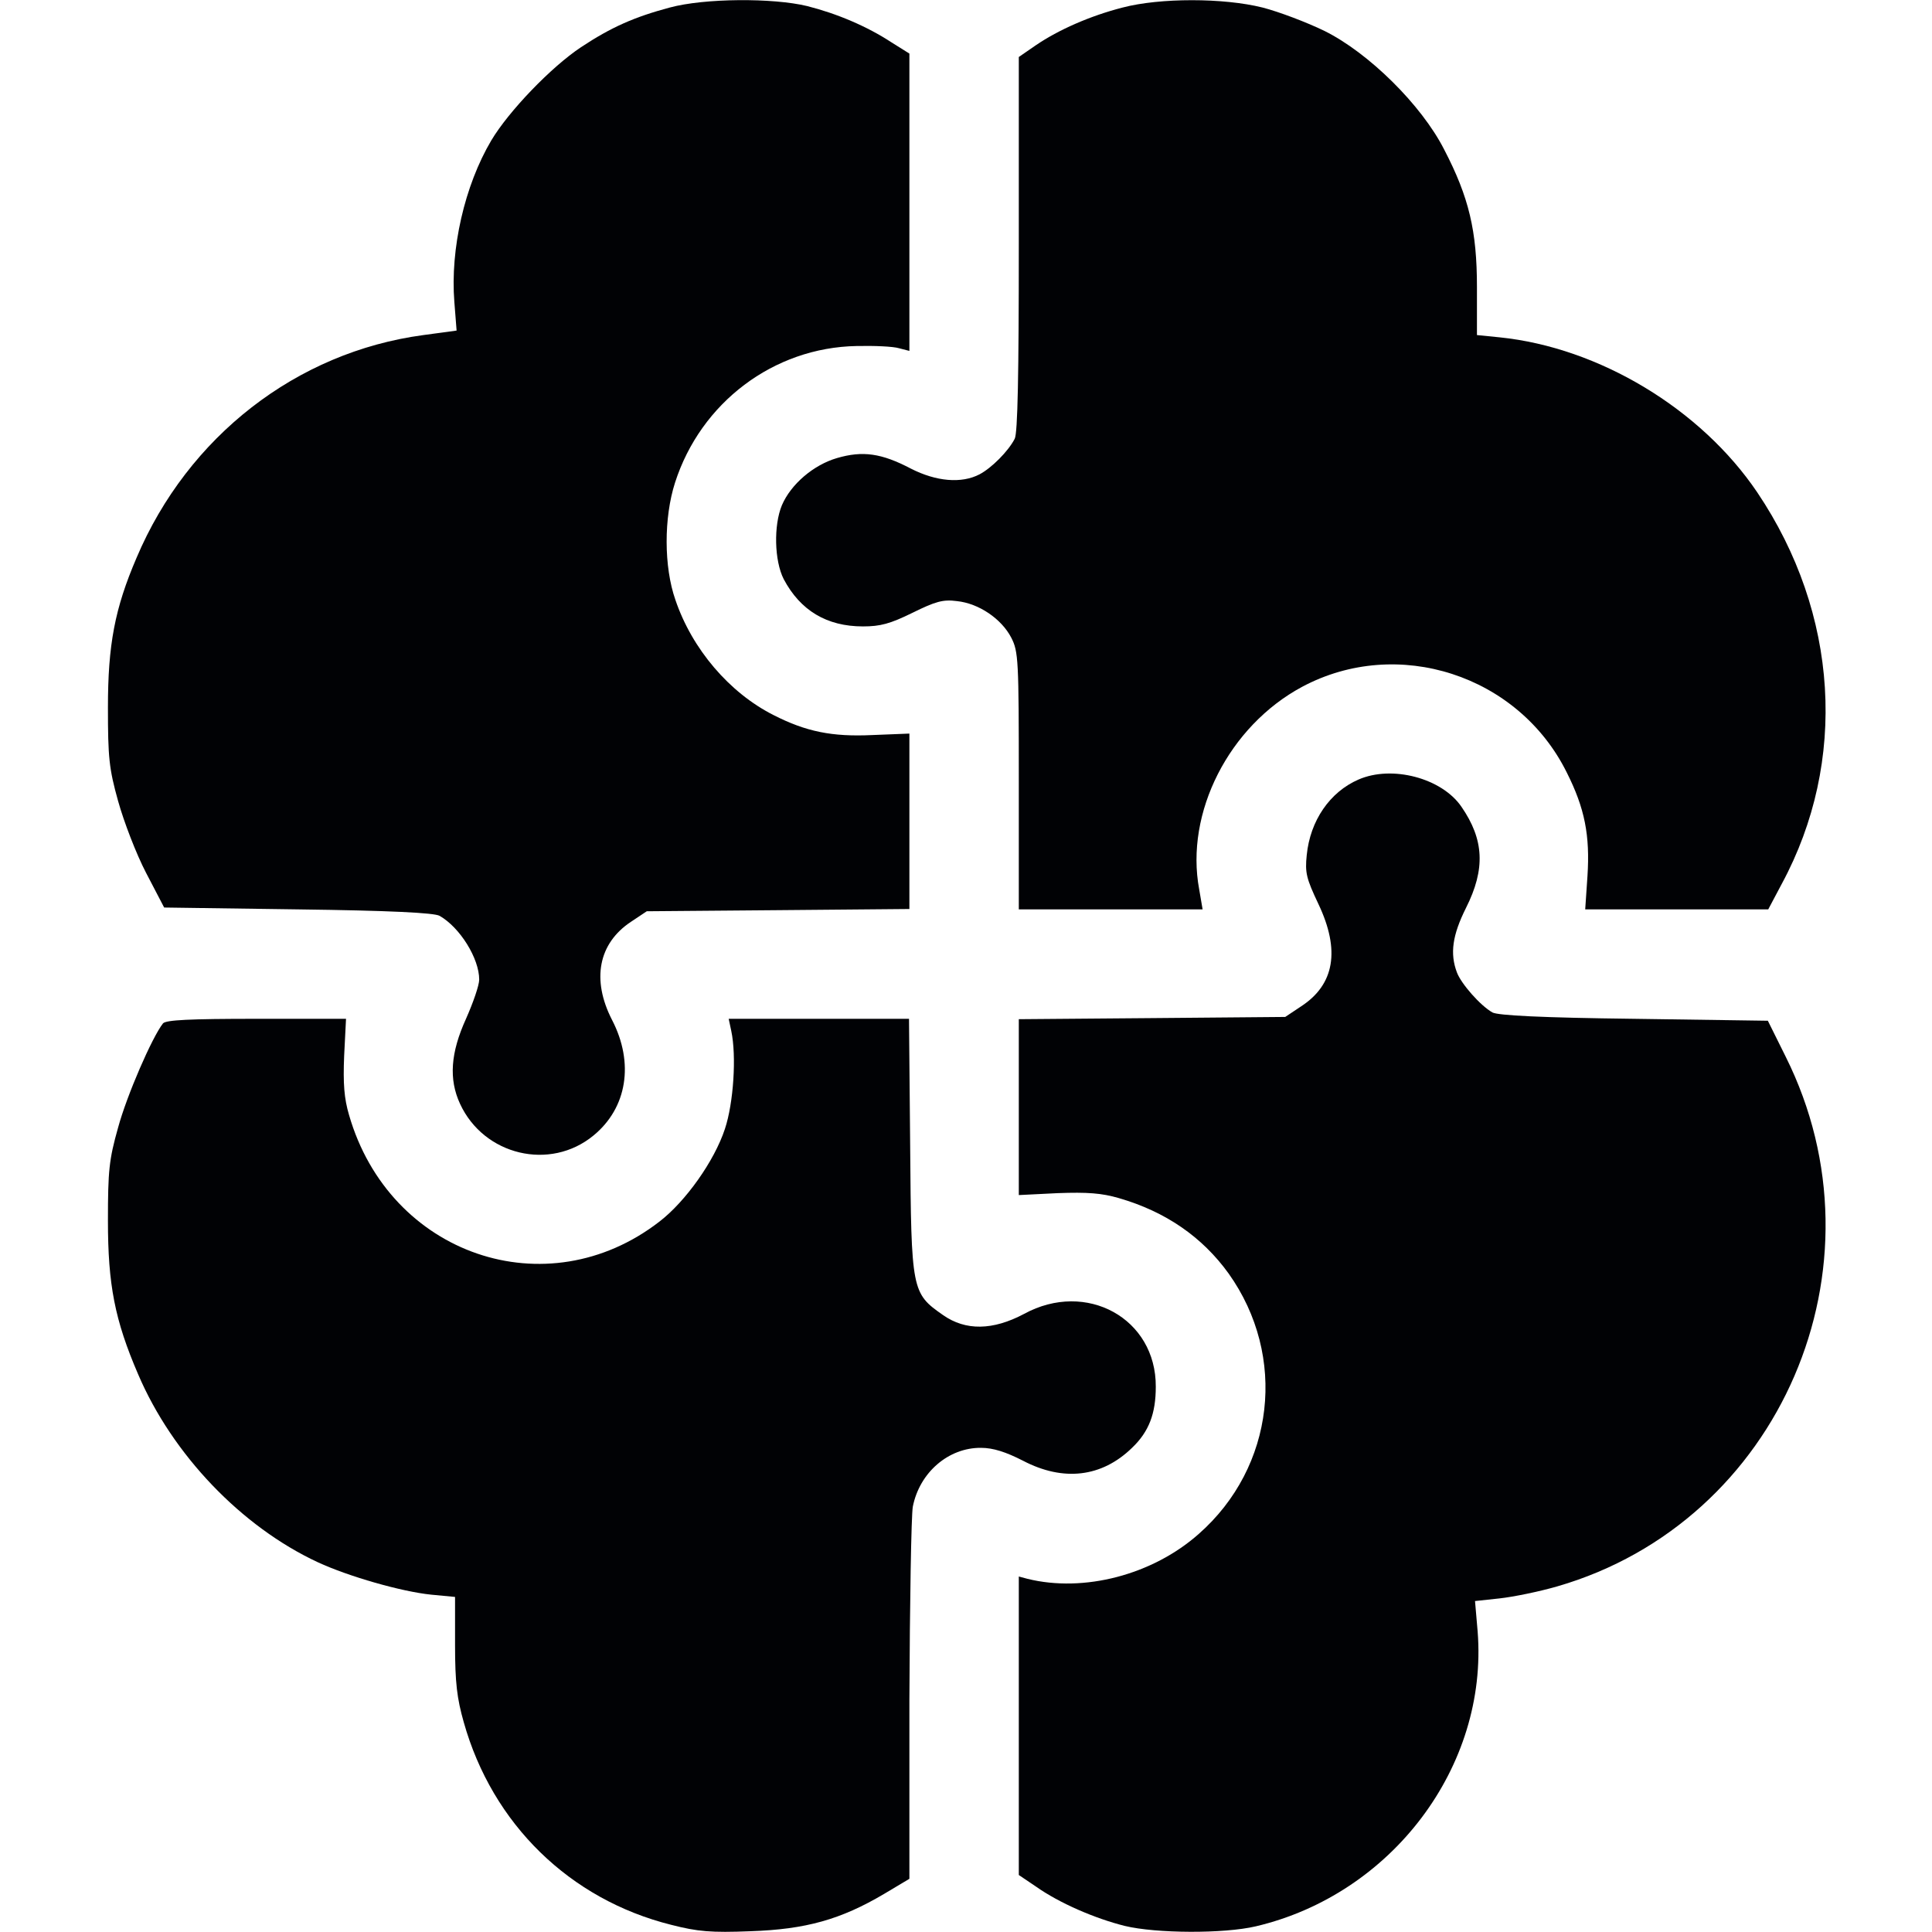
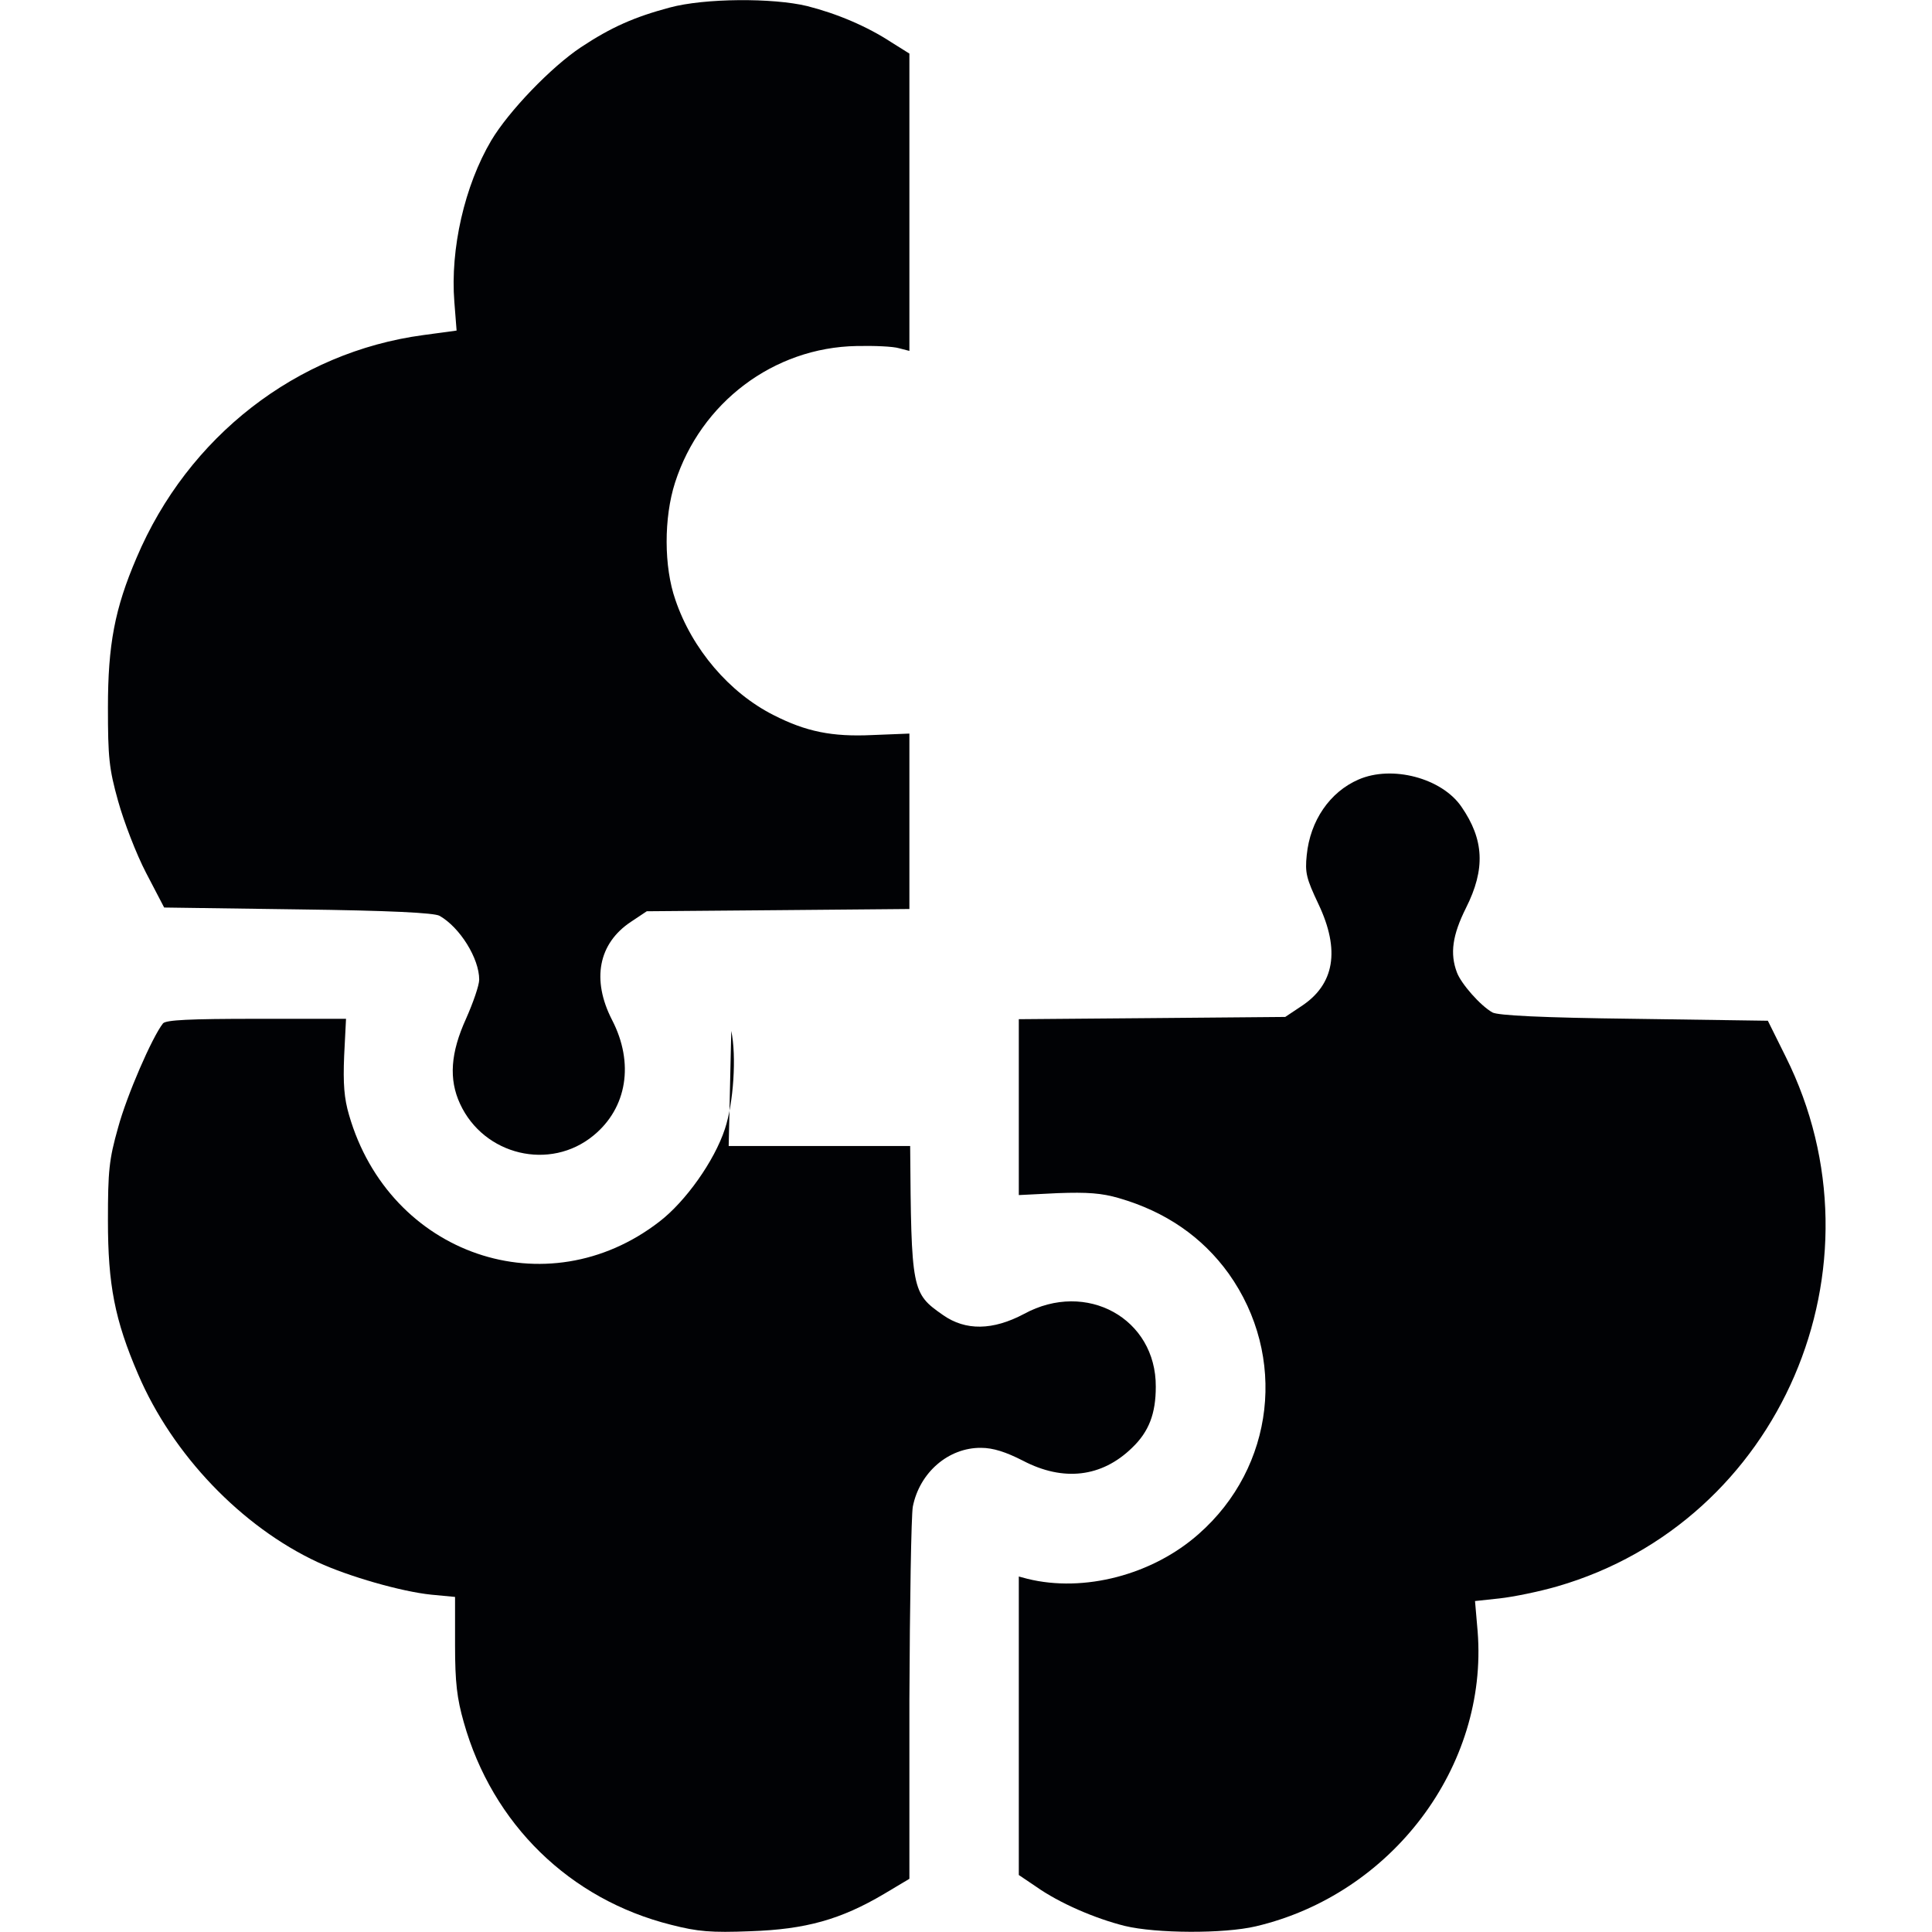
<svg xmlns="http://www.w3.org/2000/svg" width="30" height="30" viewBox="0 0 30 30" fill="none">
  <path d="M10.4 0.117C9.85 0.264 9.492 0.422 9.023 0.732C8.555 1.043 7.898 1.729 7.629 2.18C7.213 2.883 6.99 3.867 7.055 4.687L7.09 5.133L6.574 5.203C4.605 5.467 2.918 6.779 2.121 8.66C1.781 9.451 1.676 10.014 1.676 10.986C1.676 11.76 1.693 11.935 1.834 12.439C1.922 12.756 2.115 13.26 2.268 13.553L2.549 14.092L4.629 14.121C6.053 14.139 6.744 14.174 6.826 14.221C7.143 14.402 7.441 14.883 7.441 15.211C7.441 15.299 7.348 15.568 7.236 15.82C6.996 16.348 6.967 16.758 7.143 17.139C7.512 17.941 8.543 18.188 9.217 17.631C9.738 17.203 9.85 16.506 9.504 15.838C9.182 15.211 9.293 14.648 9.797 14.314L10.043 14.15L12.082 14.133L14.121 14.115V12.756V11.391L13.541 11.414C12.92 11.443 12.516 11.361 12.012 11.104C11.326 10.758 10.746 10.078 10.488 9.316C10.307 8.801 10.307 8.039 10.482 7.494C10.881 6.252 12.012 5.396 13.301 5.373C13.576 5.367 13.869 5.379 13.963 5.408L14.121 5.449V3.141V0.832L13.84 0.656C13.465 0.41 12.996 0.211 12.533 0.094C12 -0.035 10.94 -0.029 10.4 0.117Z" fill="#010205" />
-   <path d="M17.432 0.117C16.928 0.246 16.436 0.463 16.084 0.703L15.82 0.885V3.785C15.82 5.818 15.803 6.727 15.756 6.814C15.656 7.008 15.398 7.266 15.211 7.365C14.93 7.512 14.537 7.477 14.145 7.277C13.688 7.037 13.395 6.996 12.996 7.113C12.633 7.219 12.281 7.518 12.141 7.846C12.012 8.156 12.023 8.707 12.17 8.994C12.428 9.48 12.838 9.727 13.4 9.727C13.67 9.727 13.822 9.686 14.168 9.516C14.525 9.34 14.643 9.305 14.859 9.334C15.199 9.369 15.551 9.609 15.703 9.902C15.814 10.119 15.82 10.242 15.82 12.129V14.121H17.25H18.674L18.621 13.81C18.398 12.621 19.084 11.273 20.221 10.664C21.703 9.873 23.578 10.482 24.328 11.994C24.609 12.551 24.691 12.973 24.65 13.605L24.615 14.121H26.039H27.457L27.668 13.723C28.693 11.824 28.553 9.527 27.287 7.646C26.414 6.352 24.832 5.396 23.285 5.238L22.934 5.203V4.459C22.934 3.586 22.811 3.064 22.424 2.32C22.072 1.629 21.252 0.82 20.566 0.48C20.291 0.346 19.857 0.182 19.605 0.117C18.996 -0.035 18.012 -0.035 17.432 0.117Z" fill="#010205" />
  <path d="M21.094 12.105C20.648 12.299 20.344 12.744 20.291 13.277C20.262 13.553 20.285 13.641 20.473 14.039C20.812 14.754 20.725 15.287 20.203 15.627L19.957 15.791L17.889 15.809L15.82 15.826V17.191V18.557L16.424 18.527C16.887 18.51 17.109 18.527 17.373 18.604C18.1 18.814 18.668 19.207 19.078 19.775C19.992 21.059 19.793 22.781 18.615 23.818C17.895 24.457 16.828 24.732 15.955 24.516L15.82 24.48V26.795V29.115L16.09 29.297C16.447 29.549 16.998 29.789 17.467 29.906C17.953 30.023 19.002 30.029 19.5 29.912C21.615 29.414 23.109 27.428 22.945 25.336L22.904 24.861L23.285 24.82C23.496 24.797 23.9 24.715 24.182 24.633C27.645 23.631 29.355 19.664 27.727 16.406L27.451 15.85L25.371 15.82C23.941 15.803 23.256 15.768 23.174 15.721C22.986 15.615 22.688 15.275 22.623 15.1C22.512 14.807 22.553 14.52 22.764 14.098C23.068 13.494 23.045 13.037 22.693 12.527C22.389 12.082 21.615 11.877 21.094 12.105Z" fill="#010205" />
-   <path d="M2.531 15.891C2.361 16.107 1.969 17.01 1.834 17.508C1.693 18.006 1.676 18.182 1.676 18.955C1.676 19.945 1.781 20.496 2.145 21.34C2.678 22.588 3.75 23.707 4.934 24.258C5.414 24.48 6.234 24.715 6.697 24.762L7.066 24.797V25.541C7.066 26.127 7.096 26.373 7.201 26.742C7.646 28.324 8.848 29.496 10.424 29.889C10.834 29.994 11.039 30.012 11.654 29.988C12.51 29.959 13.055 29.807 13.729 29.408L14.121 29.174V26.408C14.127 24.885 14.15 23.531 14.174 23.396C14.279 22.863 14.73 22.477 15.234 22.482C15.422 22.482 15.621 22.547 15.885 22.682C16.512 23.01 17.109 22.939 17.578 22.482C17.842 22.23 17.947 21.949 17.947 21.533C17.953 20.473 16.869 19.875 15.902 20.402C15.416 20.66 14.994 20.666 14.643 20.42C14.156 20.08 14.15 20.045 14.133 17.795L14.115 15.82H12.715H11.315L11.355 16.008C11.438 16.395 11.391 17.127 11.256 17.531C11.092 18.029 10.646 18.656 10.242 18.967C8.49 20.326 6.047 19.488 5.42 17.314C5.344 17.057 5.326 16.828 5.344 16.395L5.373 15.82H3.984C2.941 15.82 2.578 15.838 2.531 15.891Z" fill="#010205" />
+   <path d="M2.531 15.891C2.361 16.107 1.969 17.01 1.834 17.508C1.693 18.006 1.676 18.182 1.676 18.955C1.676 19.945 1.781 20.496 2.145 21.34C2.678 22.588 3.75 23.707 4.934 24.258C5.414 24.48 6.234 24.715 6.697 24.762L7.066 24.797V25.541C7.066 26.127 7.096 26.373 7.201 26.742C7.646 28.324 8.848 29.496 10.424 29.889C10.834 29.994 11.039 30.012 11.654 29.988C12.51 29.959 13.055 29.807 13.729 29.408L14.121 29.174V26.408C14.127 24.885 14.15 23.531 14.174 23.396C14.279 22.863 14.73 22.477 15.234 22.482C15.422 22.482 15.621 22.547 15.885 22.682C16.512 23.01 17.109 22.939 17.578 22.482C17.842 22.23 17.947 21.949 17.947 21.533C17.953 20.473 16.869 19.875 15.902 20.402C15.416 20.66 14.994 20.666 14.643 20.42C14.156 20.08 14.15 20.045 14.133 17.795H12.715H11.315L11.355 16.008C11.438 16.395 11.391 17.127 11.256 17.531C11.092 18.029 10.646 18.656 10.242 18.967C8.49 20.326 6.047 19.488 5.42 17.314C5.344 17.057 5.326 16.828 5.344 16.395L5.373 15.82H3.984C2.941 15.82 2.578 15.838 2.531 15.891Z" fill="#010205" />
</svg>